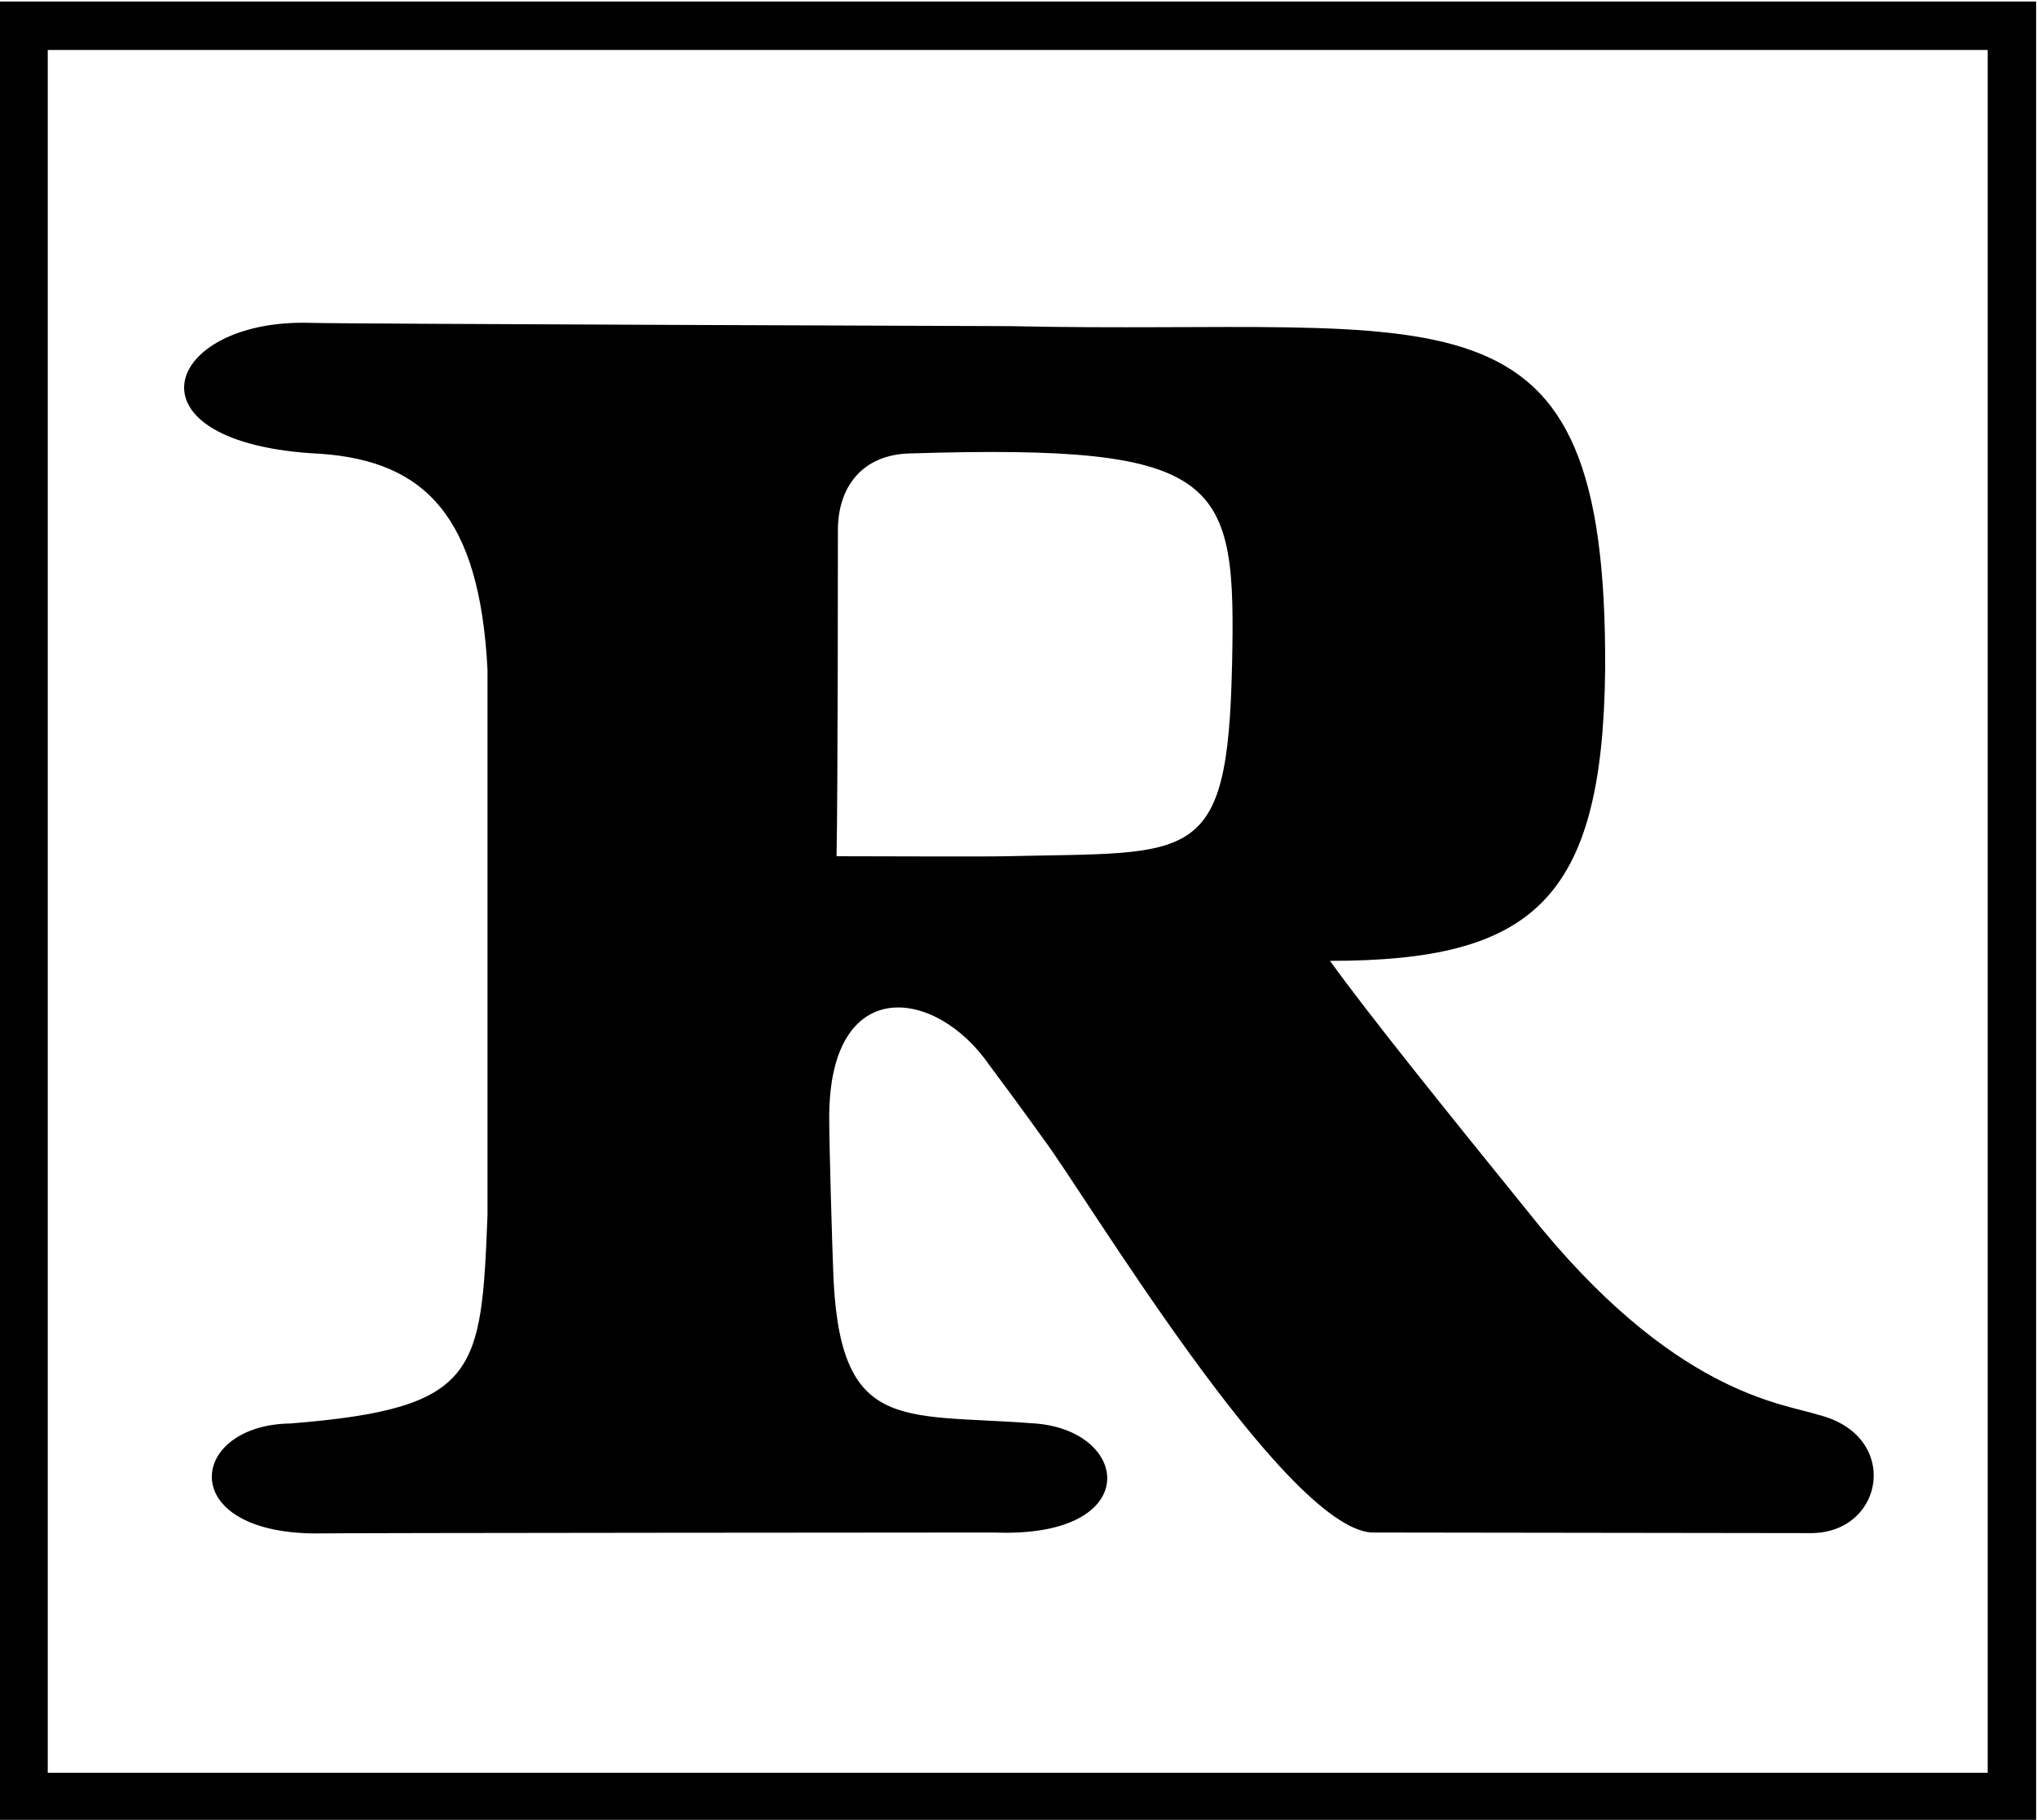
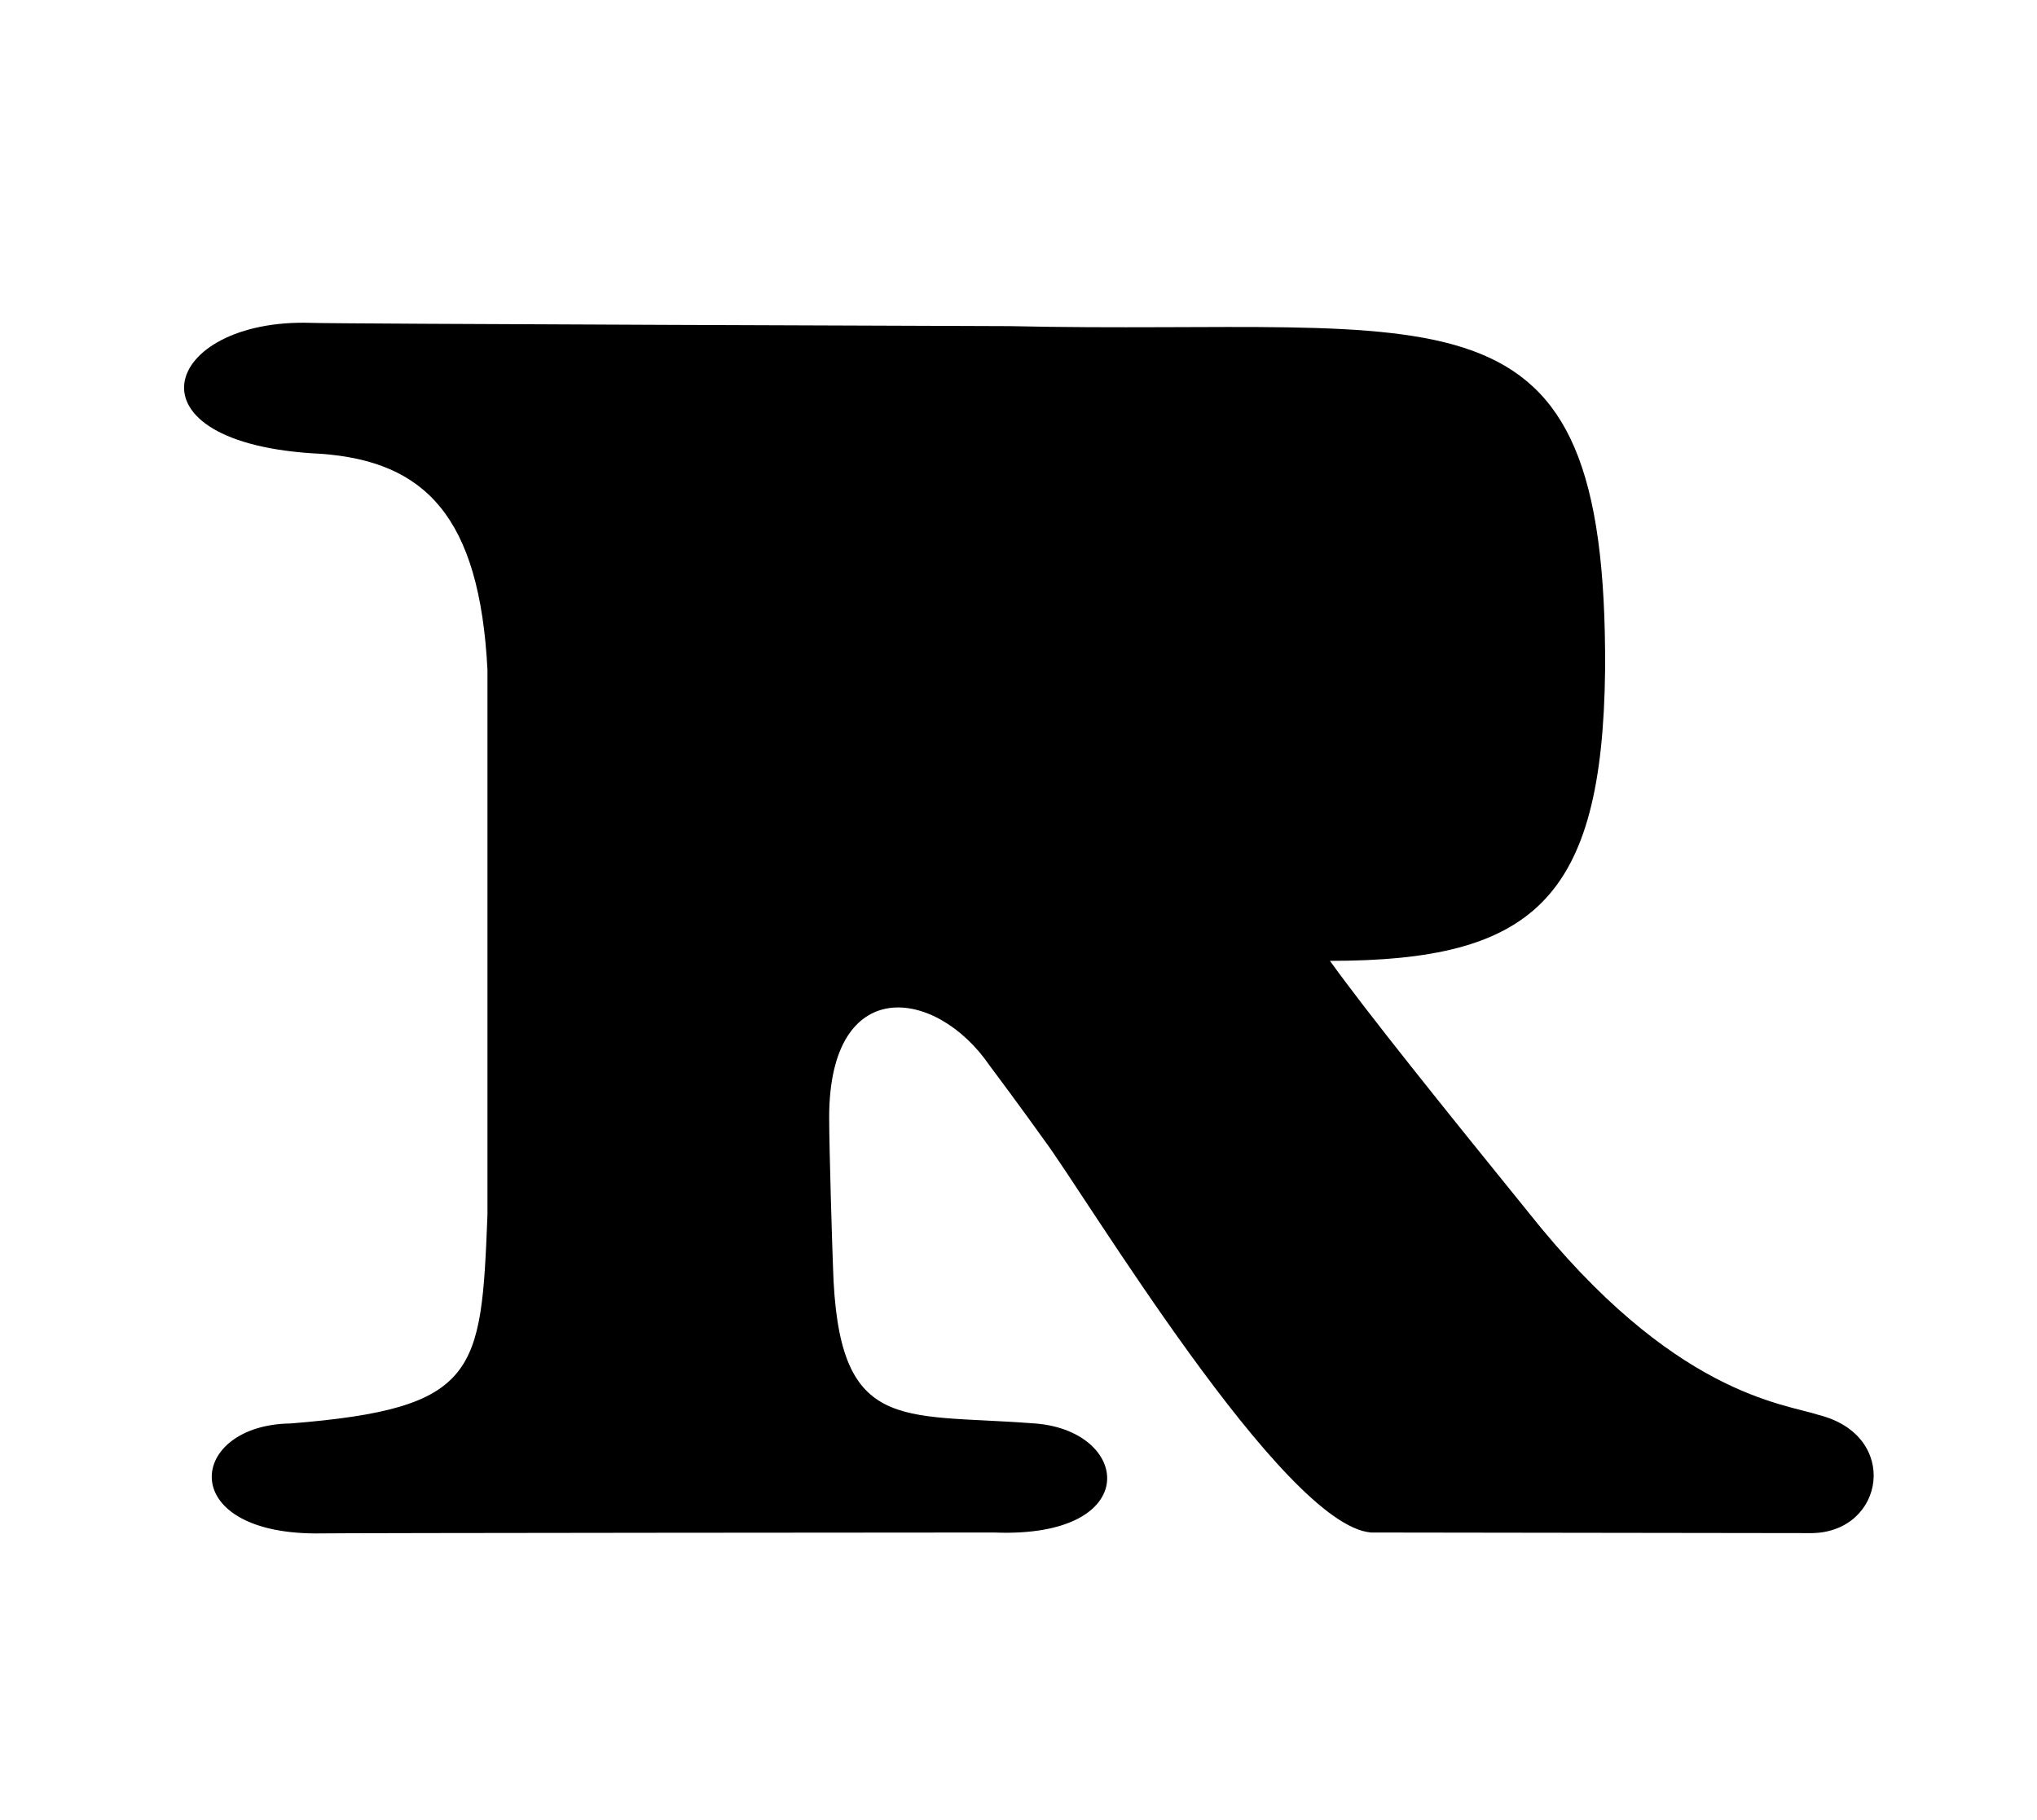
<svg xmlns="http://www.w3.org/2000/svg" xmlns:ns1="http://www.inkscape.org/namespaces/inkscape" xmlns:ns2="http://sodipodi.sourceforge.net/DTD/sodipodi-0.dtd" width="105.259mm" height="94.051mm" viewBox="0 0 105.259 94.051" version="1.1" id="svg6155" ns1:version="0.92.4 (5da689c313, 2019-01-14)" ns2:docname="MPAA US R.svg">
  <defs id="defs6149" />
  <ns2:namedview id="base" pagecolor="#ffffff" bordercolor="#666666" borderopacity="1.0" ns1:pageopacity="0.0" ns1:pageshadow="2" ns1:zoom="1.4" ns1:cx="-61.198706" ns1:cy="416.72151" ns1:document-units="mm" ns1:current-layer="layer1" showgrid="false" fit-margin-top="0" fit-margin-left="0" fit-margin-right="0" fit-margin-bottom="0" ns1:window-width="3840" ns1:window-height="2068" ns1:window-x="-12" ns1:window-y="-12" ns1:window-maximized="1" />
  <g ns1:label="Layer 1" ns1:groupmode="layer" id="layer1" transform="translate(-333.229,-271.474)">
    <g id="g6128" transform="matrix(2.822,0,0,-2.822,-149.02,1255.07)">
-       <path d="m 193.448,336.343 c -0.078,-3.681 -0.72,-3.396 -4.137,-3.478 -0.411,-0.01 -2.38,0 -3.104,0 0.025,1.141 0.025,5.971 0.025,5.971 0,0.797 0.449,1.377 1.299,1.405 5.813,0.182 5.99,-0.483 5.918,-3.898 m -4.439,-7.31 c 0.558,-0.745 0.987,-1.348 0.987,-1.348 0.761,-1.012 4.38,-7.067 5.996,-7.205 l 8.081,-0.011 c 1.328,0.024 1.617,1.784 0.122,2.163 -0.64,0.212 -2.667,0.362 -5.33,3.725 -1.552,1.915 -2.966,3.676 -3.623,4.592 3.708,0 4.991,1.107 5.038,5.33 0.04,7.369 -2.883,6.116 -10.898,6.294 0,0 -12.499,0.042 -12.798,0.06 -2.714,0.086 -3.529,-2.222 0.181,-2.398 1.91,-0.138 2.906,-1.151 3.05,-3.954 v -9.988 c -0.115,-2.888 -0.167,-3.54 -3.604,-3.816 -1.876,-0.024 -2.122,-1.999 0.446,-2.014 0.351,0.01 12.425,0.017 12.437,0.017 2.768,-0.111 2.509,1.905 0.687,2.001 -2.416,0.184 -3.552,-0.202 -3.639,2.869 -0.013,0.329 -0.07,2.158 -0.07,2.745 0.007,2.625 1.958,2.368 2.937,0.938" style="fill:#000000;fill-opacity:1;fill-rule:nonzero;stroke:none;stroke-width:0.787" id="path1908" ns1:connector-curvature="0" />
-       <path id="rect6049-9" transform="matrix(0.75,0,0,-0.75,0,792)" d="m 227.834,591.309 v 1.182 43.252 h 49.729 v -44.434 z m 1.184,1.184 h 47.363 v 42.068 h -47.363 z" style="color:#000000;font-style:normal;font-variant:normal;font-weight:normal;font-stretch:normal;font-size:medium;line-height:normal;font-family:sans-serif;font-variant-ligatures:normal;font-variant-position:normal;font-variant-caps:normal;font-variant-numeric:normal;font-variant-alternates:normal;font-feature-settings:normal;text-indent:0;text-align:start;text-decoration:none;text-decoration-line:none;text-decoration-style:solid;text-decoration-color:#000000;letter-spacing:normal;word-spacing:normal;text-transform:none;writing-mode:lr-tb;direction:ltr;text-orientation:mixed;dominant-baseline:auto;baseline-shift:baseline;text-anchor:start;white-space:normal;shape-padding:0;clip-rule:nonzero;display:inline;overflow:visible;visibility:visible;opacity:1;isolation:auto;mix-blend-mode:normal;color-interpolation:sRGB;color-interpolation-filters:linearRGB;solid-color:#000000;solid-opacity:1;vector-effect:none;fill:#000000;fill-opacity:1;fill-rule:nonzero;stroke:none;stroke-width:2.368;stroke-linecap:butt;stroke-linejoin:miter;stroke-miterlimit:4;stroke-dasharray:none;stroke-dashoffset:0;stroke-opacity:1;paint-order:stroke fill markers;color-rendering:auto;image-rendering:auto;shape-rendering:auto;text-rendering:auto;enable-background:accumulate" ns1:connector-curvature="0" />
+       <path d="m 193.448,336.343 m -4.439,-7.31 c 0.558,-0.745 0.987,-1.348 0.987,-1.348 0.761,-1.012 4.38,-7.067 5.996,-7.205 l 8.081,-0.011 c 1.328,0.024 1.617,1.784 0.122,2.163 -0.64,0.212 -2.667,0.362 -5.33,3.725 -1.552,1.915 -2.966,3.676 -3.623,4.592 3.708,0 4.991,1.107 5.038,5.33 0.04,7.369 -2.883,6.116 -10.898,6.294 0,0 -12.499,0.042 -12.798,0.06 -2.714,0.086 -3.529,-2.222 0.181,-2.398 1.91,-0.138 2.906,-1.151 3.05,-3.954 v -9.988 c -0.115,-2.888 -0.167,-3.54 -3.604,-3.816 -1.876,-0.024 -2.122,-1.999 0.446,-2.014 0.351,0.01 12.425,0.017 12.437,0.017 2.768,-0.111 2.509,1.905 0.687,2.001 -2.416,0.184 -3.552,-0.202 -3.639,2.869 -0.013,0.329 -0.07,2.158 -0.07,2.745 0.007,2.625 1.958,2.368 2.937,0.938" style="fill:#000000;fill-opacity:1;fill-rule:nonzero;stroke:none;stroke-width:0.787" id="path1908" ns1:connector-curvature="0" />
    </g>
  </g>
</svg>